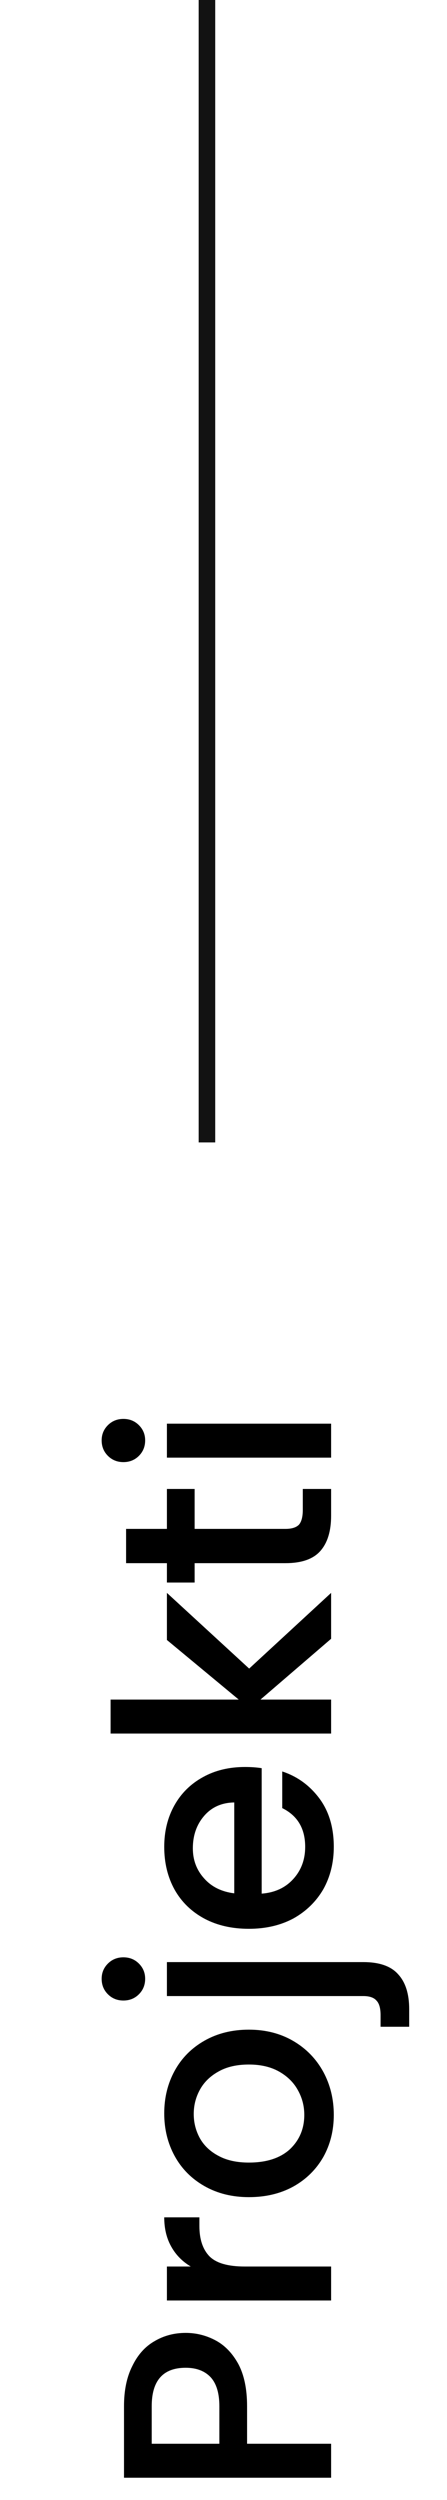
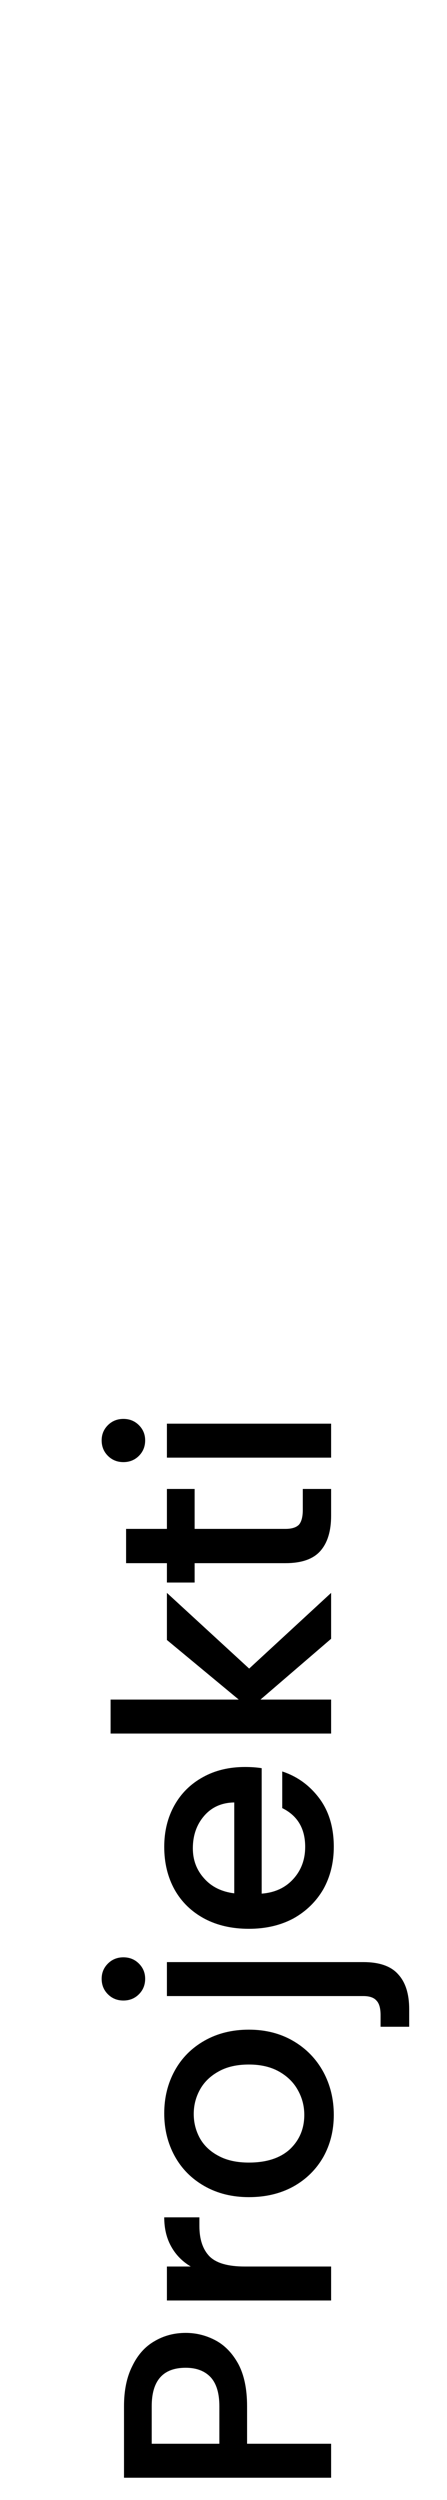
<svg xmlns="http://www.w3.org/2000/svg" width="27" height="151" viewBox="0 0 27 151" fill="none">
-   <line x1="12.5" y1="69" x2="12.5" stroke="#121212" />
  <path d="M11.216 140.902C11.852 140.902 12.452 141.052 13.016 141.352C13.58 141.652 14.042 142.132 14.402 142.792C14.75 143.452 14.924 144.298 14.924 145.33V147.598H20V149.65H7.49V145.33C7.49 144.37 7.658 143.56 7.994 142.9C8.318 142.228 8.762 141.73 9.326 141.406C9.89 141.07 10.52 140.902 11.216 140.902ZM13.25 145.33C13.25 144.55 13.076 143.968 12.728 143.584C12.368 143.2 11.864 143.008 11.216 143.008C9.848 143.008 9.164 143.782 9.164 145.33V147.598H13.25V145.33ZM11.522 136.893C11.018 136.593 10.628 136.197 10.352 135.705C10.064 135.201 9.92 134.607 9.92 133.923H12.044V134.445C12.044 135.249 12.248 135.861 12.656 136.281C13.064 136.689 13.772 136.893 14.78 136.893H20V138.945H10.082V136.893H11.522ZM20.162 127.735C20.162 128.671 19.952 129.517 19.532 130.273C19.1 131.029 18.5 131.623 17.732 132.055C16.952 132.487 16.052 132.703 15.032 132.703C14.024 132.703 13.13 132.481 12.35 132.037C11.57 131.593 10.97 130.987 10.55 130.219C10.13 129.451 9.92 128.593 9.92 127.645C9.92 126.697 10.13 125.839 10.55 125.071C10.97 124.303 11.57 123.697 12.35 123.253C13.13 122.809 14.024 122.587 15.032 122.587C16.04 122.587 16.934 122.815 17.714 123.271C18.494 123.727 19.1 124.351 19.532 125.143C19.952 125.923 20.162 126.787 20.162 127.735ZM18.38 127.735C18.38 127.207 18.254 126.715 18.002 126.259C17.75 125.791 17.372 125.413 16.868 125.125C16.364 124.837 15.752 124.693 15.032 124.693C14.312 124.693 13.706 124.831 13.214 125.107C12.71 125.383 12.332 125.749 12.08 126.205C11.828 126.661 11.702 127.153 11.702 127.681C11.702 128.209 11.828 128.701 12.08 129.157C12.332 129.601 12.71 129.955 13.214 130.219C13.706 130.483 14.312 130.615 15.032 130.615C16.1 130.615 16.928 130.345 17.516 129.805C18.092 129.253 18.38 128.563 18.38 127.735ZM8.768 119.514C8.768 119.886 8.642 120.198 8.39 120.45C8.138 120.702 7.826 120.828 7.454 120.828C7.082 120.828 6.77 120.702 6.518 120.45C6.266 120.198 6.14 119.886 6.14 119.514C6.14 119.154 6.266 118.848 6.518 118.596C6.77 118.344 7.082 118.218 7.454 118.218C7.826 118.218 8.138 118.344 8.39 118.596C8.642 118.848 8.768 119.154 8.768 119.514ZM21.944 118.506C22.916 118.506 23.618 118.752 24.05 119.244C24.494 119.724 24.716 120.426 24.716 121.35L24.716 122.412H22.988L22.988 121.71C22.988 121.29 22.904 120.996 22.736 120.828C22.58 120.648 22.316 120.558 21.944 120.558H10.082V118.506H21.944ZM14.798 106.722C15.17 106.722 15.506 106.746 15.806 106.794L15.806 114.372C16.598 114.312 17.234 114.018 17.714 113.49C18.194 112.962 18.434 112.314 18.434 111.546C18.434 110.442 17.972 109.662 17.048 109.206V106.992C17.96 107.292 18.71 107.838 19.298 108.63C19.874 109.41 20.162 110.382 20.162 111.546C20.162 112.494 19.952 113.346 19.532 114.102C19.1 114.846 18.5 115.434 17.732 115.866C16.952 116.286 16.052 116.496 15.032 116.496C14.012 116.496 13.118 116.292 12.35 115.884C11.57 115.464 10.97 114.882 10.55 114.138C10.13 113.382 9.92 112.518 9.92 111.546C9.92 110.61 10.124 109.776 10.532 109.044C10.94 108.312 11.516 107.742 12.26 107.334C12.992 106.926 13.838 106.722 14.798 106.722ZM14.15 108.864C13.394 108.876 12.788 109.146 12.332 109.674C11.876 110.202 11.648 110.856 11.648 111.636C11.648 112.344 11.876 112.95 12.332 113.454C12.776 113.958 13.382 114.258 14.15 114.354V108.864ZM15.05 100.779L20 96.207V98.979L15.734 102.651H20V104.703H6.68V102.651H14.42L10.082 99.051V96.207L15.05 100.779ZM11.756 92.342H17.246C17.618 92.342 17.888 92.258 18.056 92.09C18.212 91.91 18.29 91.61 18.29 91.19V89.93H20V91.55C20 92.474 19.784 93.182 19.352 93.674C18.92 94.166 18.218 94.412 17.246 94.412H11.756V95.582H10.082V94.412H7.616V92.342H10.082V89.93H11.756V92.342ZM8.768 86.995C8.768 87.367 8.642 87.679 8.39 87.931C8.138 88.183 7.826 88.309 7.454 88.309C7.082 88.309 6.77 88.183 6.518 87.931C6.266 87.679 6.14 87.367 6.14 86.995C6.14 86.635 6.266 86.329 6.518 86.077C6.77 85.825 7.082 85.699 7.454 85.699C7.826 85.699 8.138 85.825 8.39 86.077C8.642 86.329 8.768 86.635 8.768 86.995ZM10.082 85.987H20V88.039H10.082V85.987Z" fill="black" />
</svg>